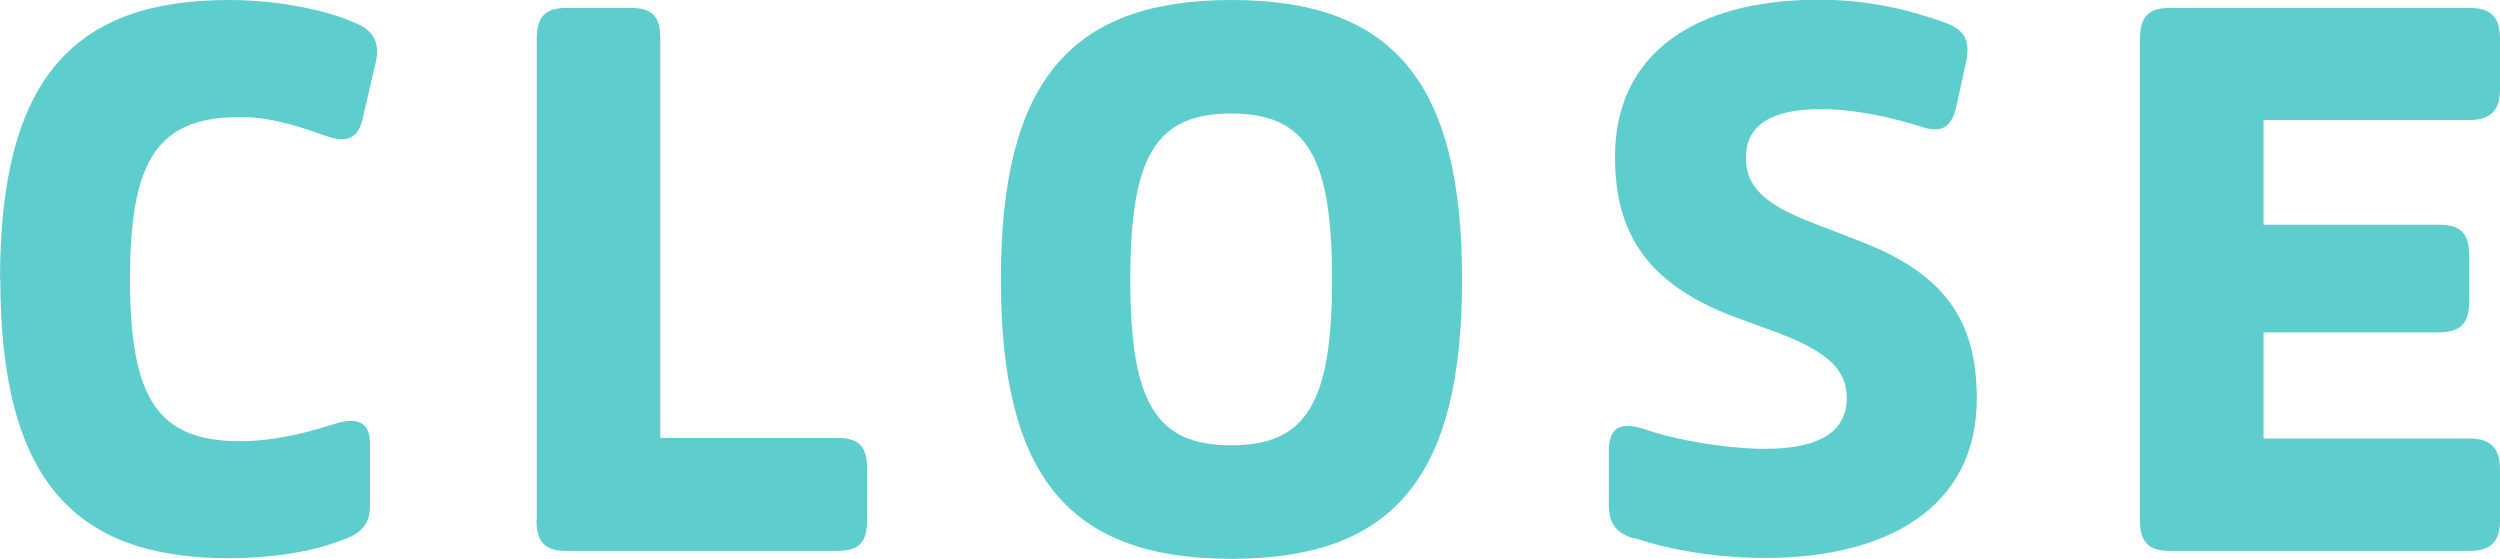
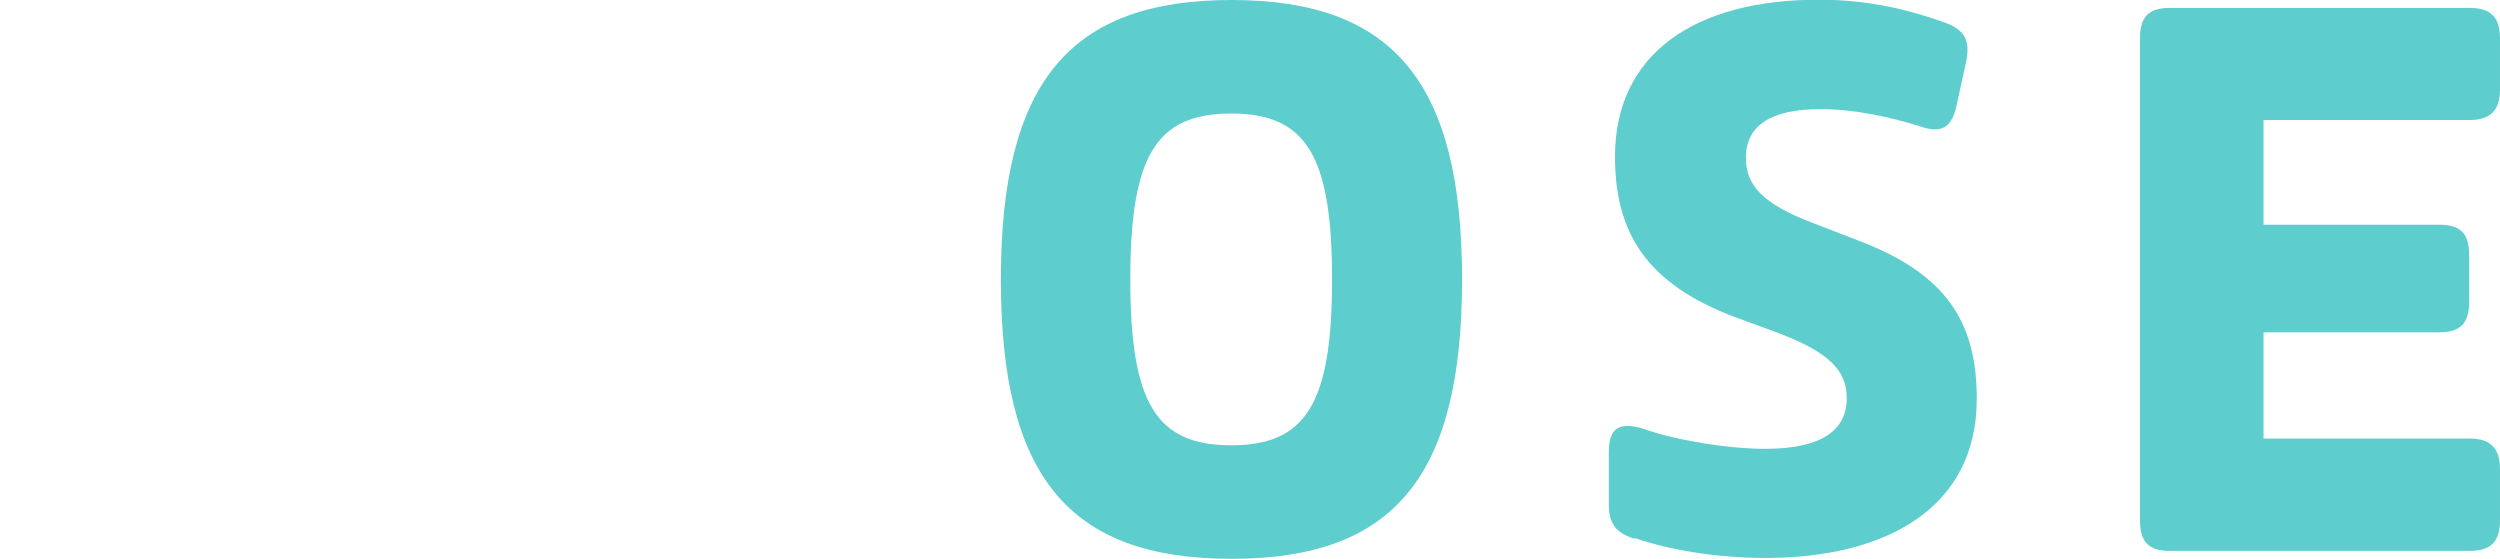
<svg xmlns="http://www.w3.org/2000/svg" id="_レイヤー_2" data-name="レイヤー 2" width="85" height="19" viewBox="0 0 85 19">
  <defs>
    <style>
      .cls-1 {
        fill: #5ecdce;
        stroke-width: 0px;
      }
    </style>
  </defs>
  <g id="text">
    <g>
-       <path class="cls-1" d="M0,9.5C0,2.58,2.58,0,7.79,0c1.93,0,3.55.45,4.21.75.68.25.93.68.78,1.35l-.45,1.93c-.15.68-.53.85-1.28.58-.98-.35-1.88-.63-2.88-.63-2.8,0-3.75,1.43-3.75,5.51s.95,5.51,3.75,5.51c1.05,0,2.08-.23,3.18-.58.78-.25,1.23-.08,1.23.65v2.13c0,.63-.3.95-1,1.18-.95.38-2.4.6-3.78.6-5.21,0-7.79-2.58-7.79-9.5Z" />
-       <path class="cls-1" d="M18.25,17.7V1.3c0-.73.3-1.03,1-1.03h2.2c.73,0,1,.3,1,1.03v13.59h6.03c.73,0,1,.3,1,1.03v1.78c0,.73-.27,1.03-1,1.03h-9.24c-.7,0-1-.3-1-1.03Z" />
      <path class="cls-1" d="M34.03,9.5c0-6.69,2.33-9.5,7.84-9.5s7.84,2.81,7.84,9.5-2.3,9.5-7.84,9.5-7.84-2.81-7.84-9.5ZM45.29,9.5c0-4.21-.88-5.64-3.43-5.64s-3.43,1.43-3.43,5.64.88,5.64,3.43,5.64,3.43-1.43,3.43-5.64Z" />
      <path class="cls-1" d="M55.58,18.32c-.65-.2-.88-.53-.88-1.18v-1.78c0-.75.3-1.05,1.18-.78,1.05.38,2.85.68,4.13.68,1.93,0,2.78-.63,2.78-1.73,0-.93-.6-1.55-2.33-2.21l-1.5-.55c-2.98-1.13-4.05-2.86-4.05-5.44,0-3.48,2.68-5.34,6.93-5.34,1.83,0,3.2.4,4.21.75.73.25.95.6.8,1.35l-.35,1.6c-.18.68-.53.85-1.23.6-.98-.3-2.18-.58-3.38-.58-1.63,0-2.53.53-2.53,1.65,0,.95.58,1.58,2.3,2.23l1.5.58c3,1.13,4.05,2.76,4.05,5.39,0,3.76-3.15,5.41-7.18,5.41-1.68,0-3.3-.28-4.46-.68Z" />
      <path class="cls-1" d="M72.76,17.7V1.3c0-.73.3-1.03,1-1.03h10.21c.7,0,1.03.3,1.03,1.03v1.75c0,.7-.33,1.03-1.03,1.03h-7.01v3.56h5.96c.73,0,1.03.28,1.03,1.03v1.6c0,.73-.3,1.03-1.03,1.03h-5.96v3.61h7.01c.7,0,1.03.33,1.03,1.03v1.76c0,.73-.33,1.03-1.03,1.03h-10.21c-.7,0-1-.3-1-1.03Z" />
    </g>
  </g>
</svg>